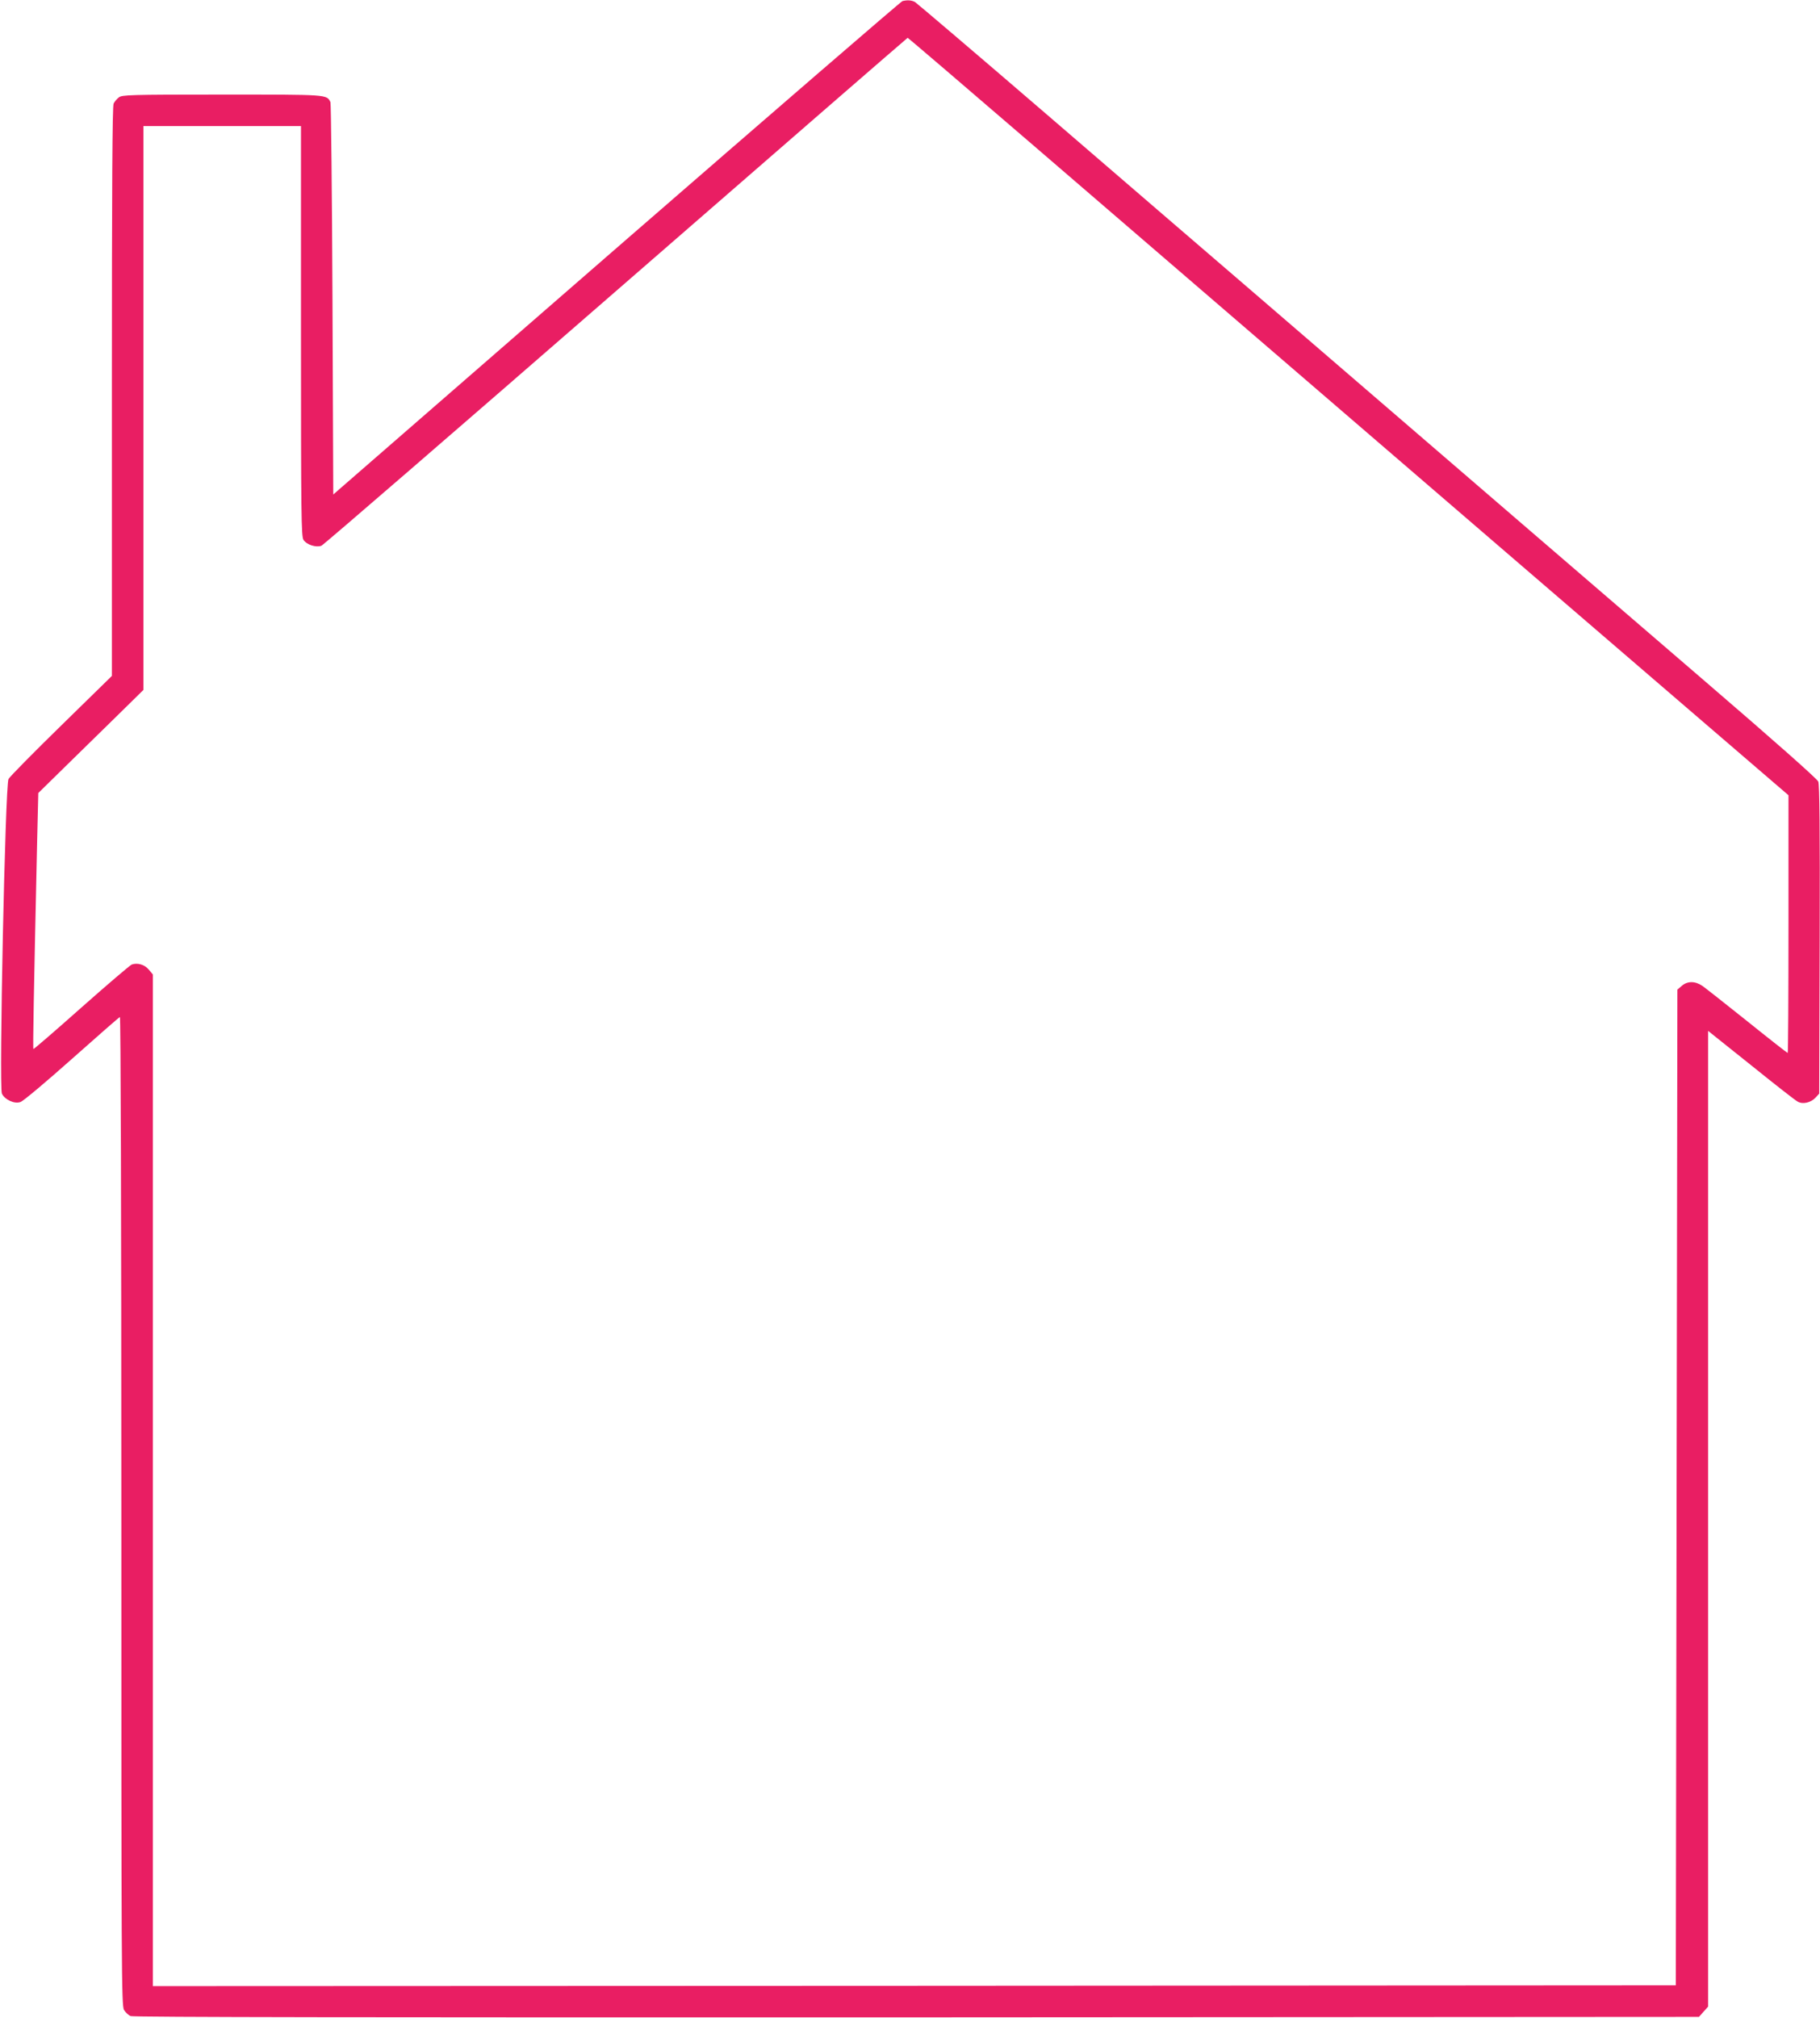
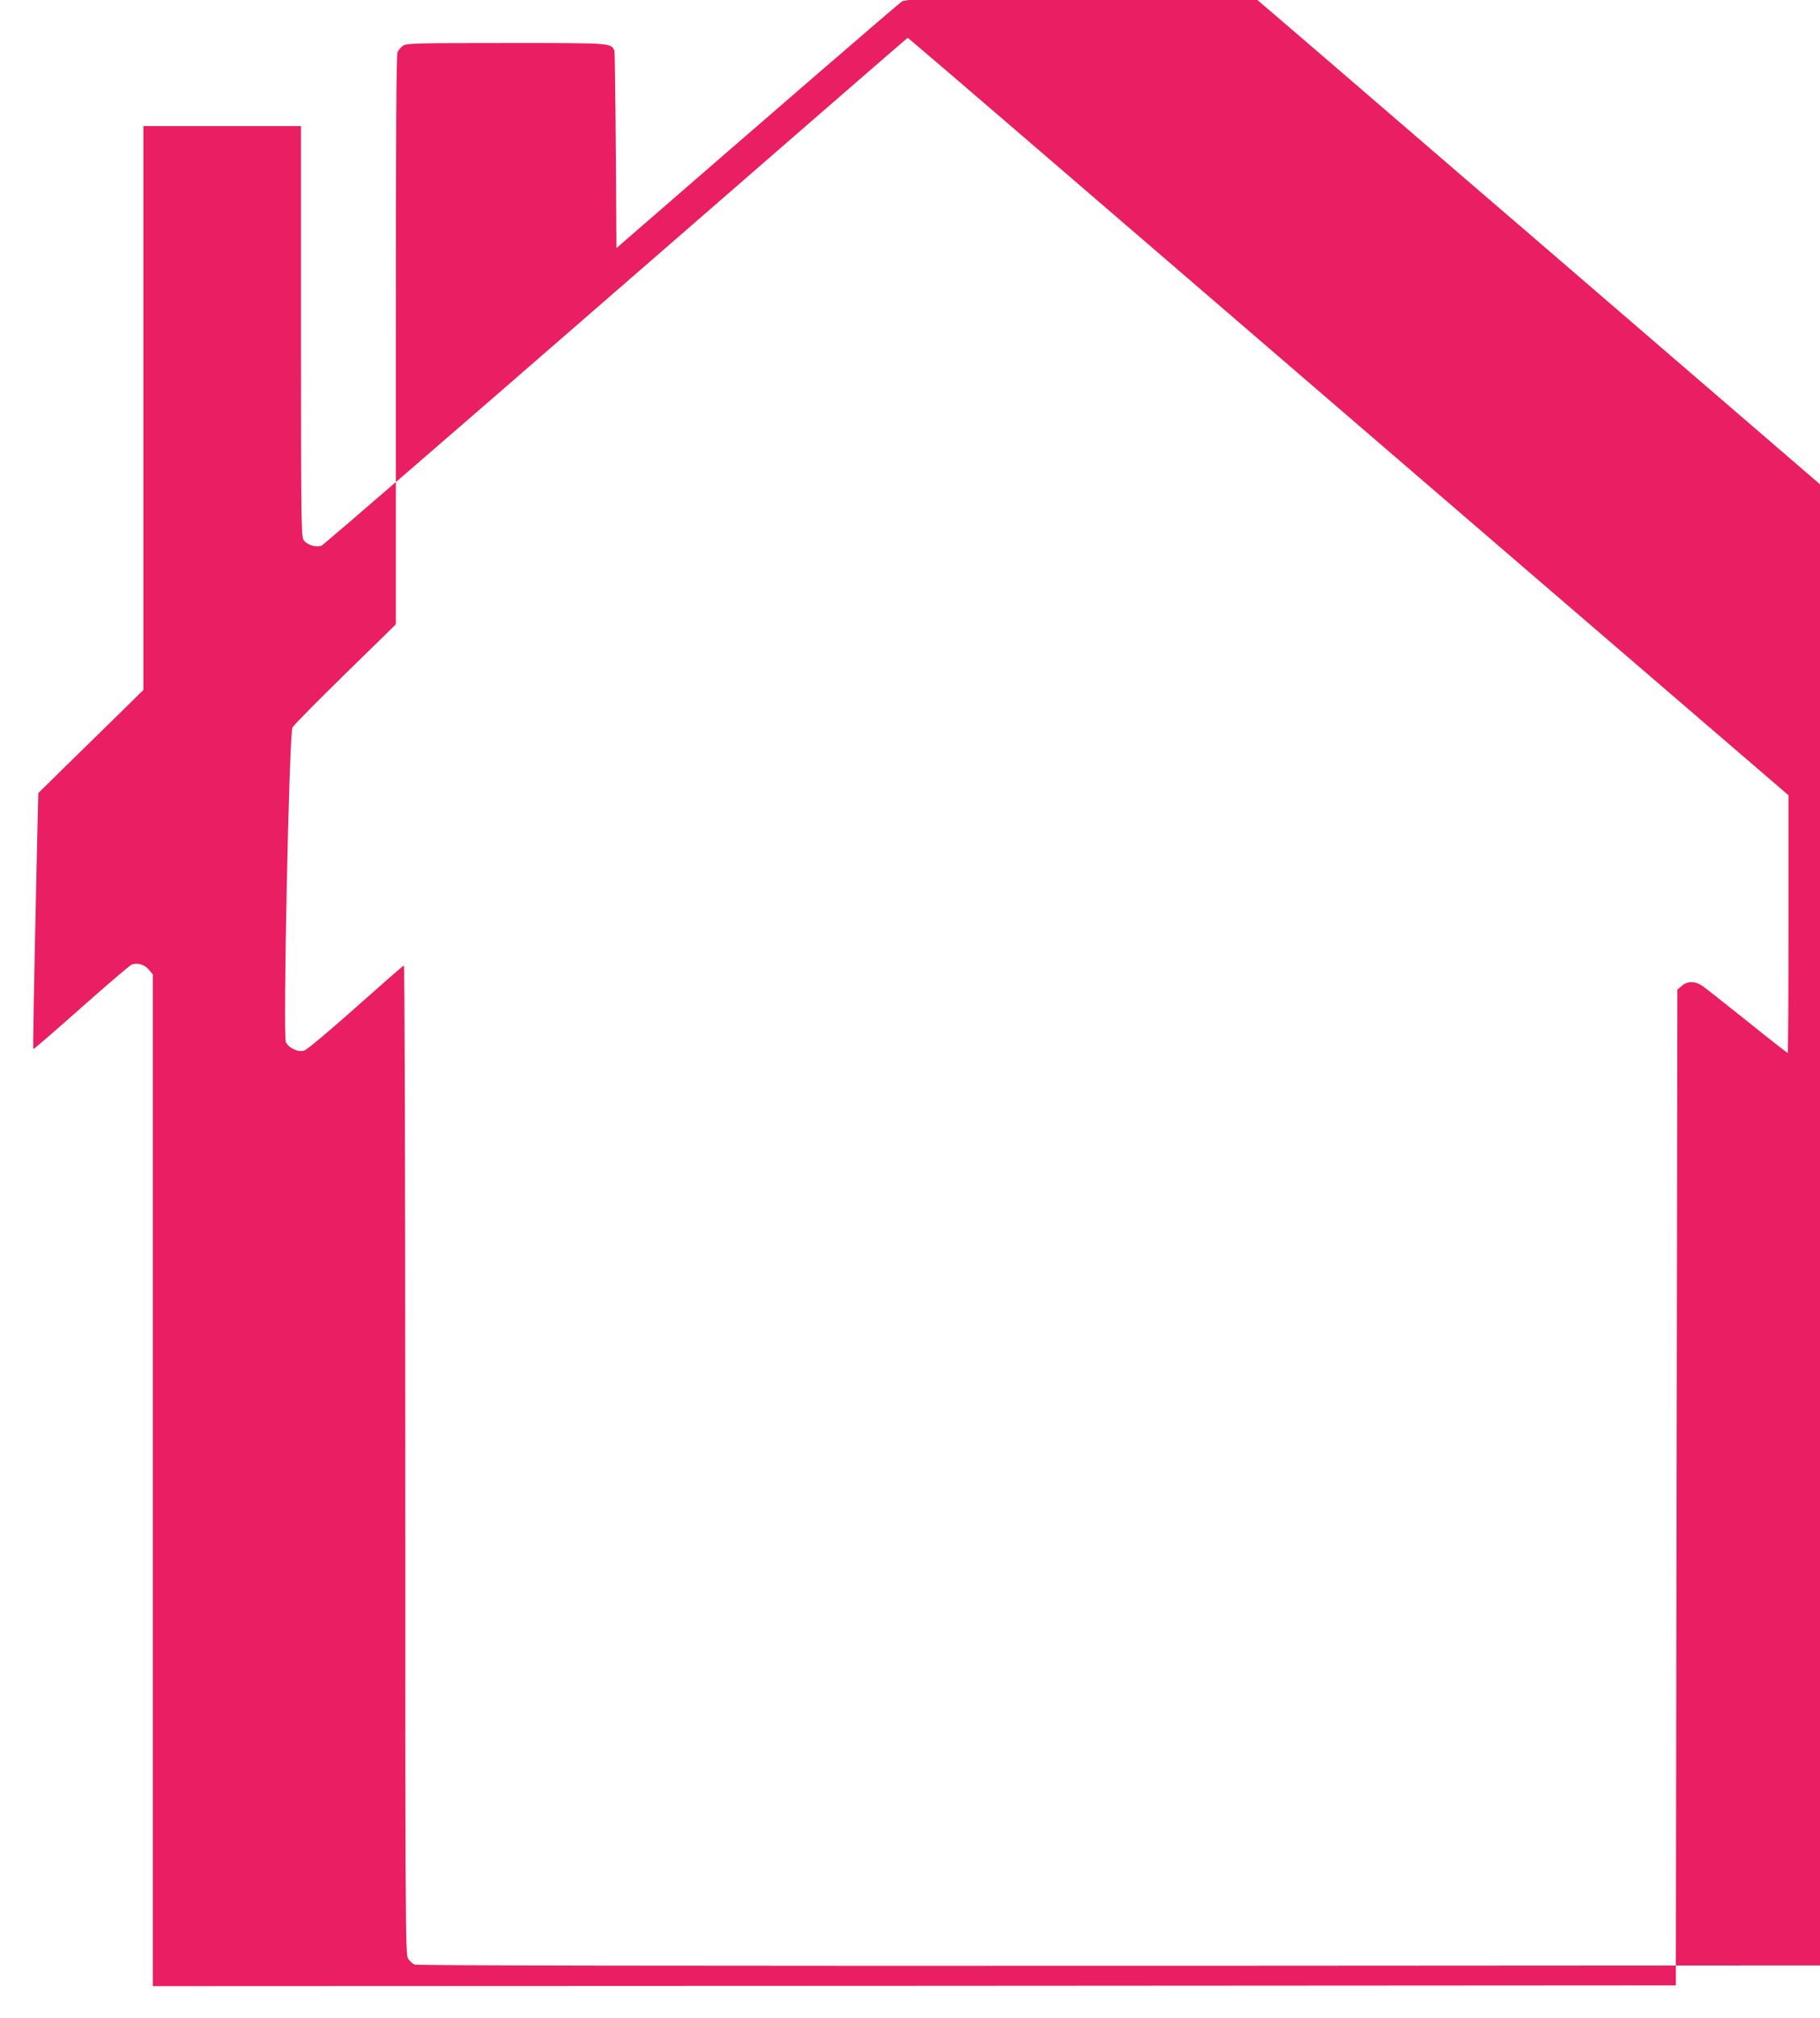
<svg xmlns="http://www.w3.org/2000/svg" version="1.0" width="1155pt" height="1280pt" viewBox="0 0 1155 1280" preserveAspectRatio="xMidYMid meet">
  <g transform="translate(0,1280) scale(0.1,-0.1)" fill="#e91e63" stroke="none">
-     <path d="M5727 12793 c-9 -2 -826 -708 -1815 -1567 l-1797 -1563 -5 1236 c-3 680 -9 1244 -13 1253 -24 49 -12 48 -689 48 -585 0 -635 -2 -654 -18 -12 -9 -27 -27 -33 -39 -8 -16 -11 -517 -11 -1826 l0 -1805 -321 -314 c-176 -172 -327 -325 -335 -340 -21 -40 -61 -1955 -42 -1996 19 -39 80 -67 118 -53 17 5 163 128 326 273 163 145 300 265 305 266 5 2 9 -1237 9 -3133 0 -2928 1 -3139 17 -3166 9 -15 28 -33 42 -39 18 -7 1534 -9 4989 -8 l4964 3 29 33 29 32 0 3095 0 3095 273 -218 c150 -121 283 -225 296 -231 32 -18 83 -6 112 25 l24 26 3 976 c2 708 -1 985 -9 1004 -7 17 -287 265 -713 631 -628 540 -1512 1301 -2911 2506 -258 222 -834 717 -1278 1100 -445 383 -819 701 -830 708 -22 12 -48 14 -80 6z m848 -930 c715 -615 1769 -1522 3070 -2642 226 -194 701 -603 1057 -909 l648 -557 0 -817 c0 -450 -2 -818 -5 -818 -3 0 -118 90 -256 201 -138 110 -267 212 -286 225 -46 31 -94 31 -130 0 l-28 -24 -5 -3159 -5 -3158 -4832 -3 -4833 -2 0 3209 0 3209 -25 30 c-27 33 -73 46 -109 33 -12 -5 -157 -129 -322 -275 -164 -146 -300 -263 -302 -261 -4 4 2 340 24 1332 l7 292 161 158 c89 87 239 234 334 327 l172 169 0 1788 0 1789 500 0 500 0 0 -1300 c0 -1179 2 -1303 16 -1325 20 -31 80 -50 114 -37 14 6 855 733 1870 1616 1015 883 1847 1605 1850 1606 3 0 370 -314 815 -697z" />
+     <path d="M5727 12793 c-9 -2 -826 -708 -1815 -1567 c-3 680 -9 1244 -13 1253 -24 49 -12 48 -689 48 -585 0 -635 -2 -654 -18 -12 -9 -27 -27 -33 -39 -8 -16 -11 -517 -11 -1826 l0 -1805 -321 -314 c-176 -172 -327 -325 -335 -340 -21 -40 -61 -1955 -42 -1996 19 -39 80 -67 118 -53 17 5 163 128 326 273 163 145 300 265 305 266 5 2 9 -1237 9 -3133 0 -2928 1 -3139 17 -3166 9 -15 28 -33 42 -39 18 -7 1534 -9 4989 -8 l4964 3 29 33 29 32 0 3095 0 3095 273 -218 c150 -121 283 -225 296 -231 32 -18 83 -6 112 25 l24 26 3 976 c2 708 -1 985 -9 1004 -7 17 -287 265 -713 631 -628 540 -1512 1301 -2911 2506 -258 222 -834 717 -1278 1100 -445 383 -819 701 -830 708 -22 12 -48 14 -80 6z m848 -930 c715 -615 1769 -1522 3070 -2642 226 -194 701 -603 1057 -909 l648 -557 0 -817 c0 -450 -2 -818 -5 -818 -3 0 -118 90 -256 201 -138 110 -267 212 -286 225 -46 31 -94 31 -130 0 l-28 -24 -5 -3159 -5 -3158 -4832 -3 -4833 -2 0 3209 0 3209 -25 30 c-27 33 -73 46 -109 33 -12 -5 -157 -129 -322 -275 -164 -146 -300 -263 -302 -261 -4 4 2 340 24 1332 l7 292 161 158 c89 87 239 234 334 327 l172 169 0 1788 0 1789 500 0 500 0 0 -1300 c0 -1179 2 -1303 16 -1325 20 -31 80 -50 114 -37 14 6 855 733 1870 1616 1015 883 1847 1605 1850 1606 3 0 370 -314 815 -697z" />
  </g>
</svg>